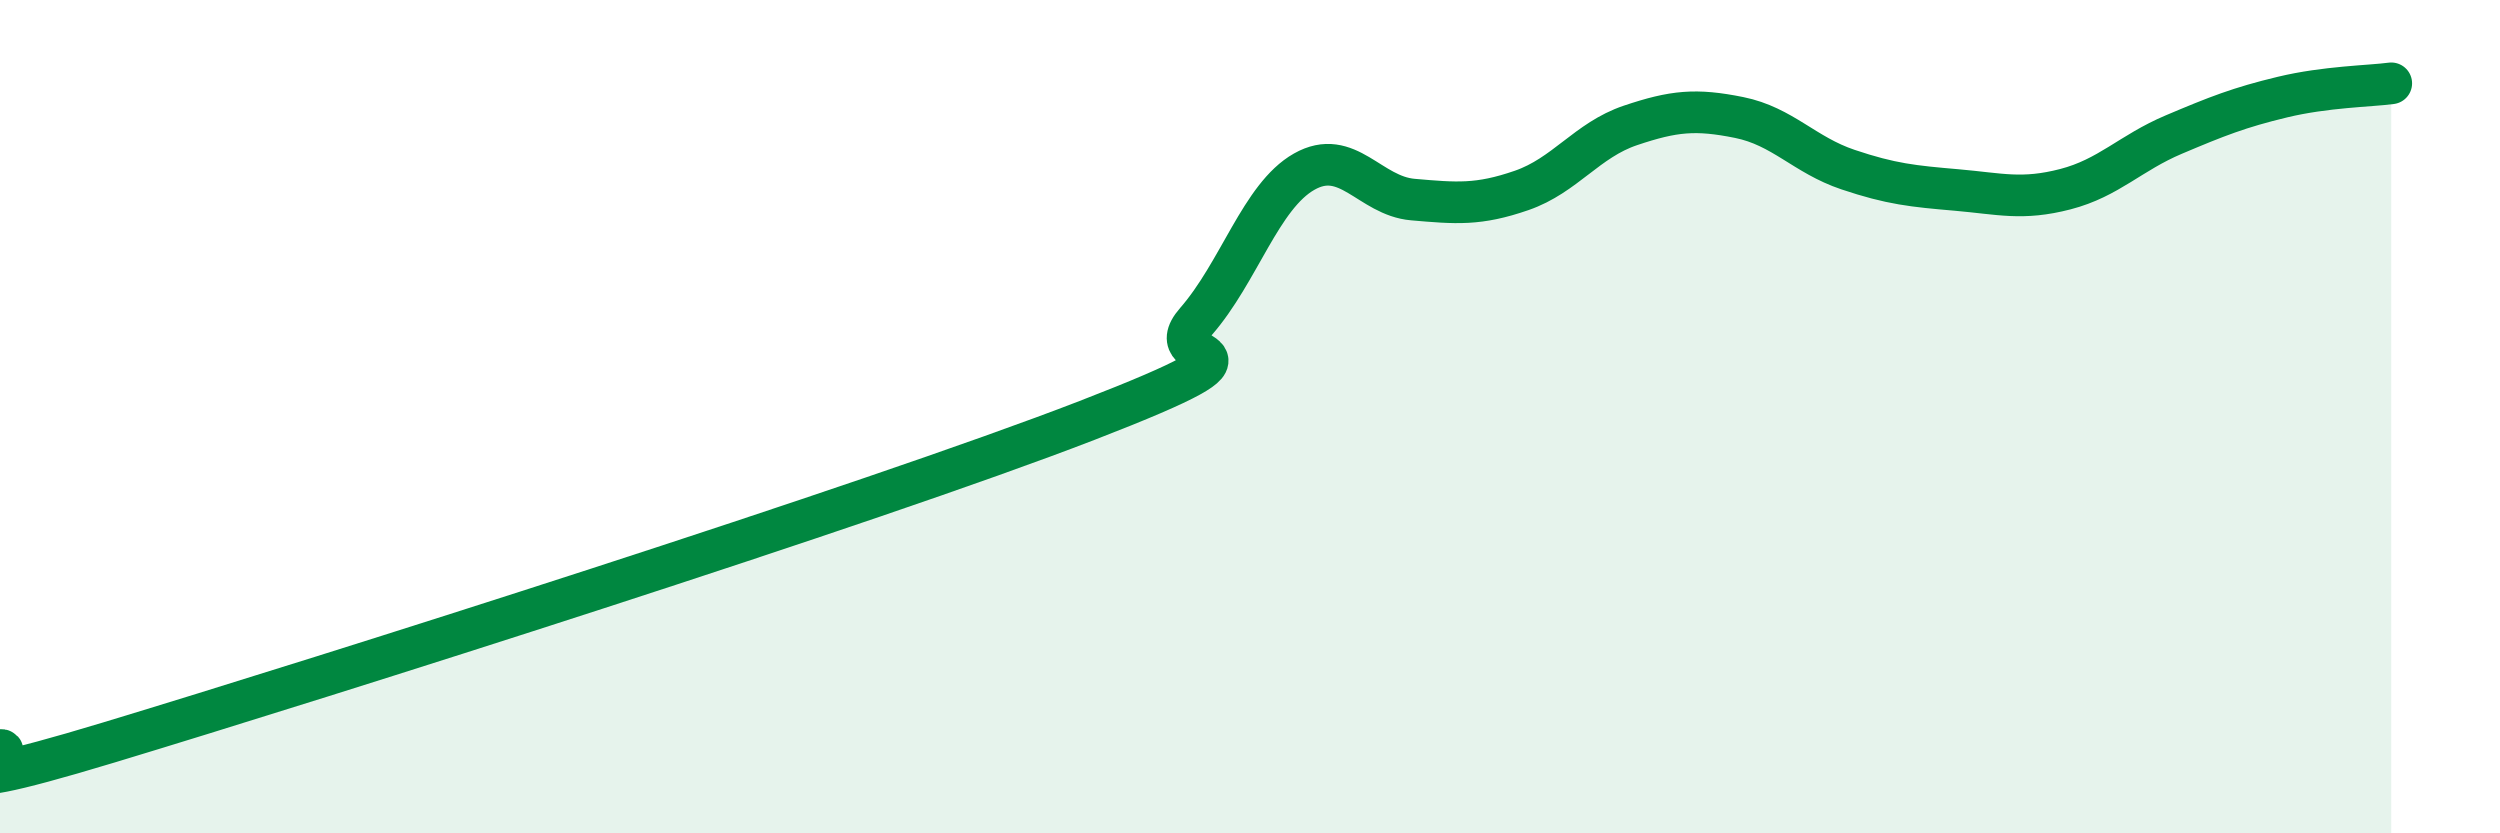
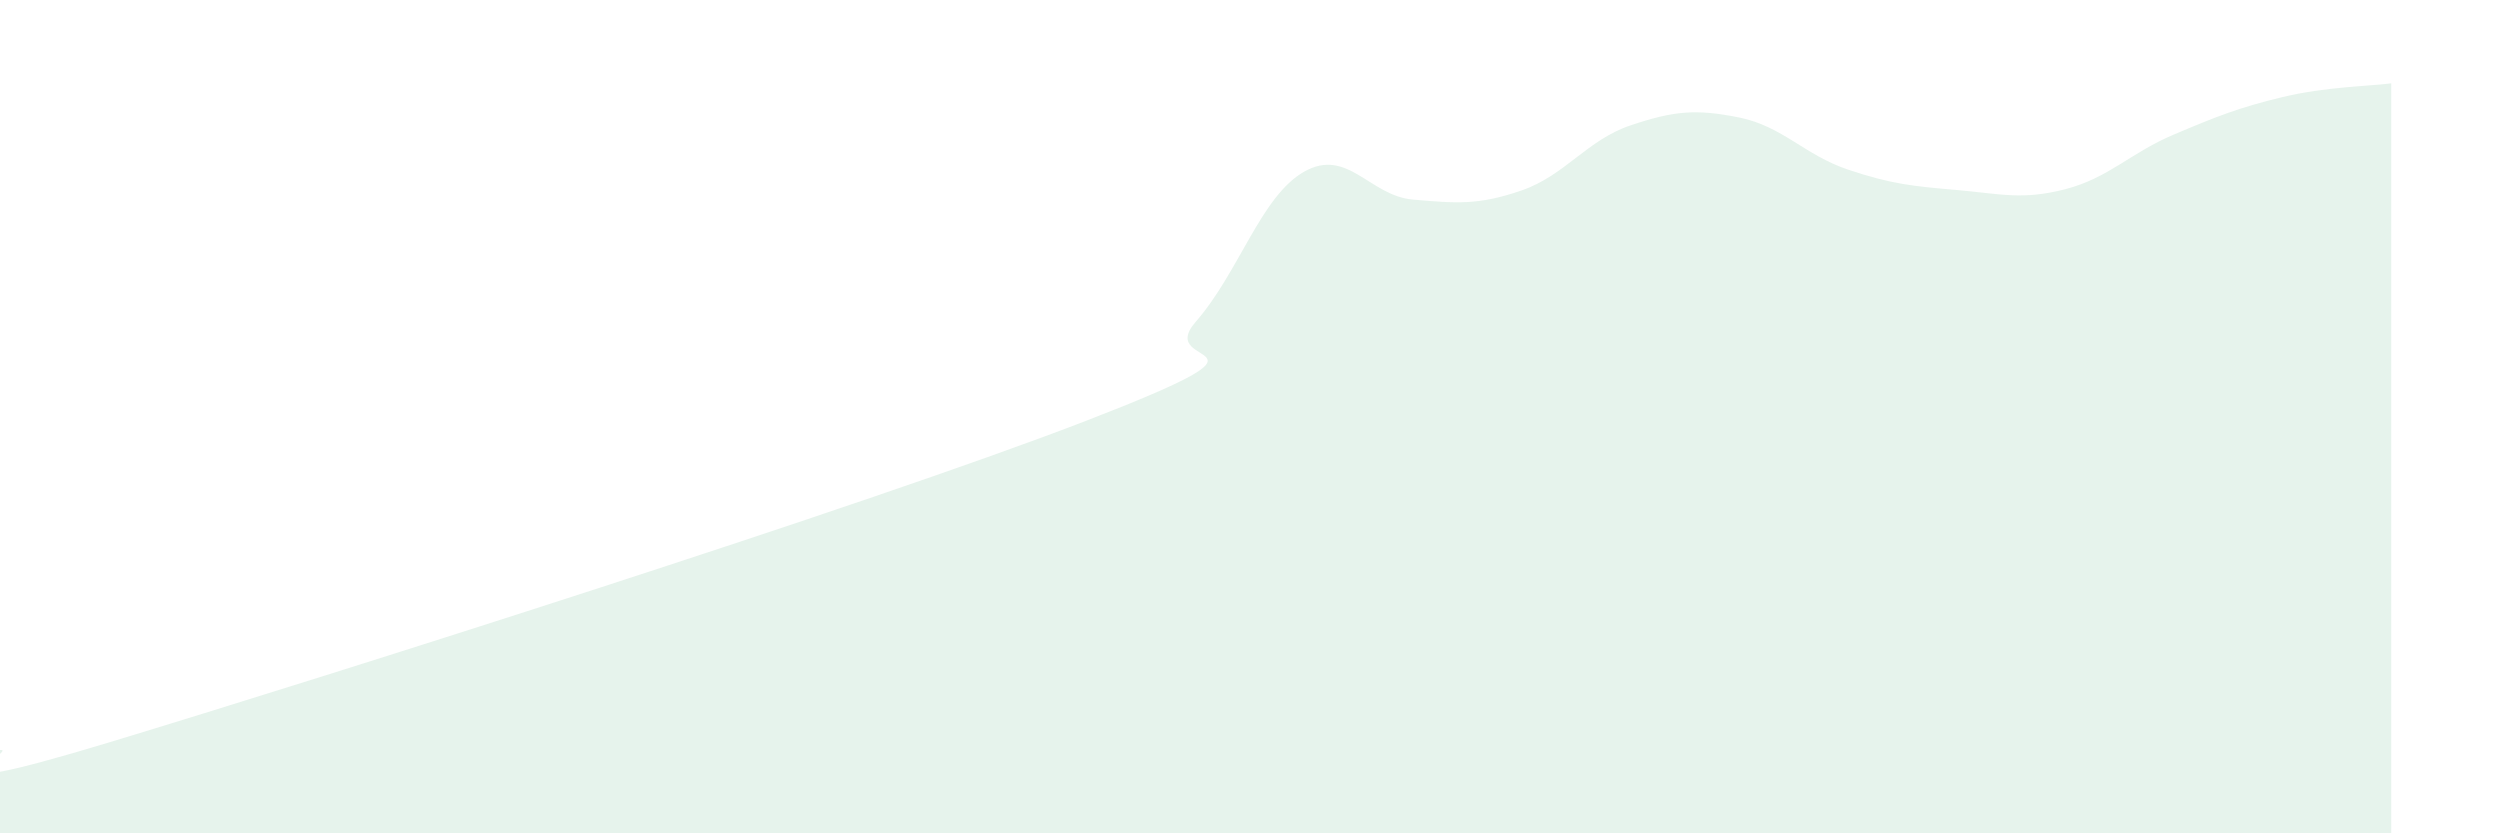
<svg xmlns="http://www.w3.org/2000/svg" width="60" height="20" viewBox="0 0 60 20">
  <path d="M 0,18 C 0.52,17.96 -2.61,19.4 2.61,17.82 C 7.83,16.24 20.87,12.11 26.09,10.09 C 31.31,8.07 27.66,8.91 28.7,7.72 C 29.74,6.53 30.26,4.71 31.3,4.12 C 32.34,3.53 32.87,4.7 33.91,4.79 C 34.95,4.88 35.48,4.93 36.52,4.57 C 37.56,4.21 38.09,3.36 39.13,3.01 C 40.17,2.66 40.7,2.61 41.74,2.82 C 42.78,3.03 43.31,3.72 44.35,4.07 C 45.39,4.42 45.92,4.47 46.96,4.56 C 48,4.65 48.53,4.81 49.57,4.54 C 50.61,4.27 51.13,3.67 52.17,3.23 C 53.21,2.79 53.74,2.58 54.78,2.33 C 55.82,2.08 56.87,2.07 57.39,2L57.39 20L0 20Z" fill="#008740" opacity="0.1" stroke-linecap="round" stroke-linejoin="round" />
-   <path d="M 0,18 C 0.52,17.96 -2.61,19.4 2.61,17.82 C 7.83,16.24 20.87,12.11 26.09,10.09 C 31.31,8.07 27.66,8.91 28.7,7.72 C 29.74,6.53 30.26,4.71 31.3,4.12 C 32.34,3.53 32.87,4.7 33.91,4.79 C 34.95,4.88 35.48,4.93 36.52,4.57 C 37.56,4.21 38.09,3.36 39.13,3.01 C 40.17,2.66 40.7,2.61 41.74,2.82 C 42.78,3.03 43.31,3.72 44.35,4.07 C 45.39,4.42 45.92,4.47 46.96,4.56 C 48,4.65 48.53,4.81 49.57,4.54 C 50.61,4.27 51.13,3.67 52.17,3.23 C 53.21,2.79 53.74,2.58 54.78,2.33 C 55.82,2.08 56.87,2.07 57.39,2" stroke="#008740" stroke-width="1" fill="none" stroke-linecap="round" stroke-linejoin="round" />
</svg>